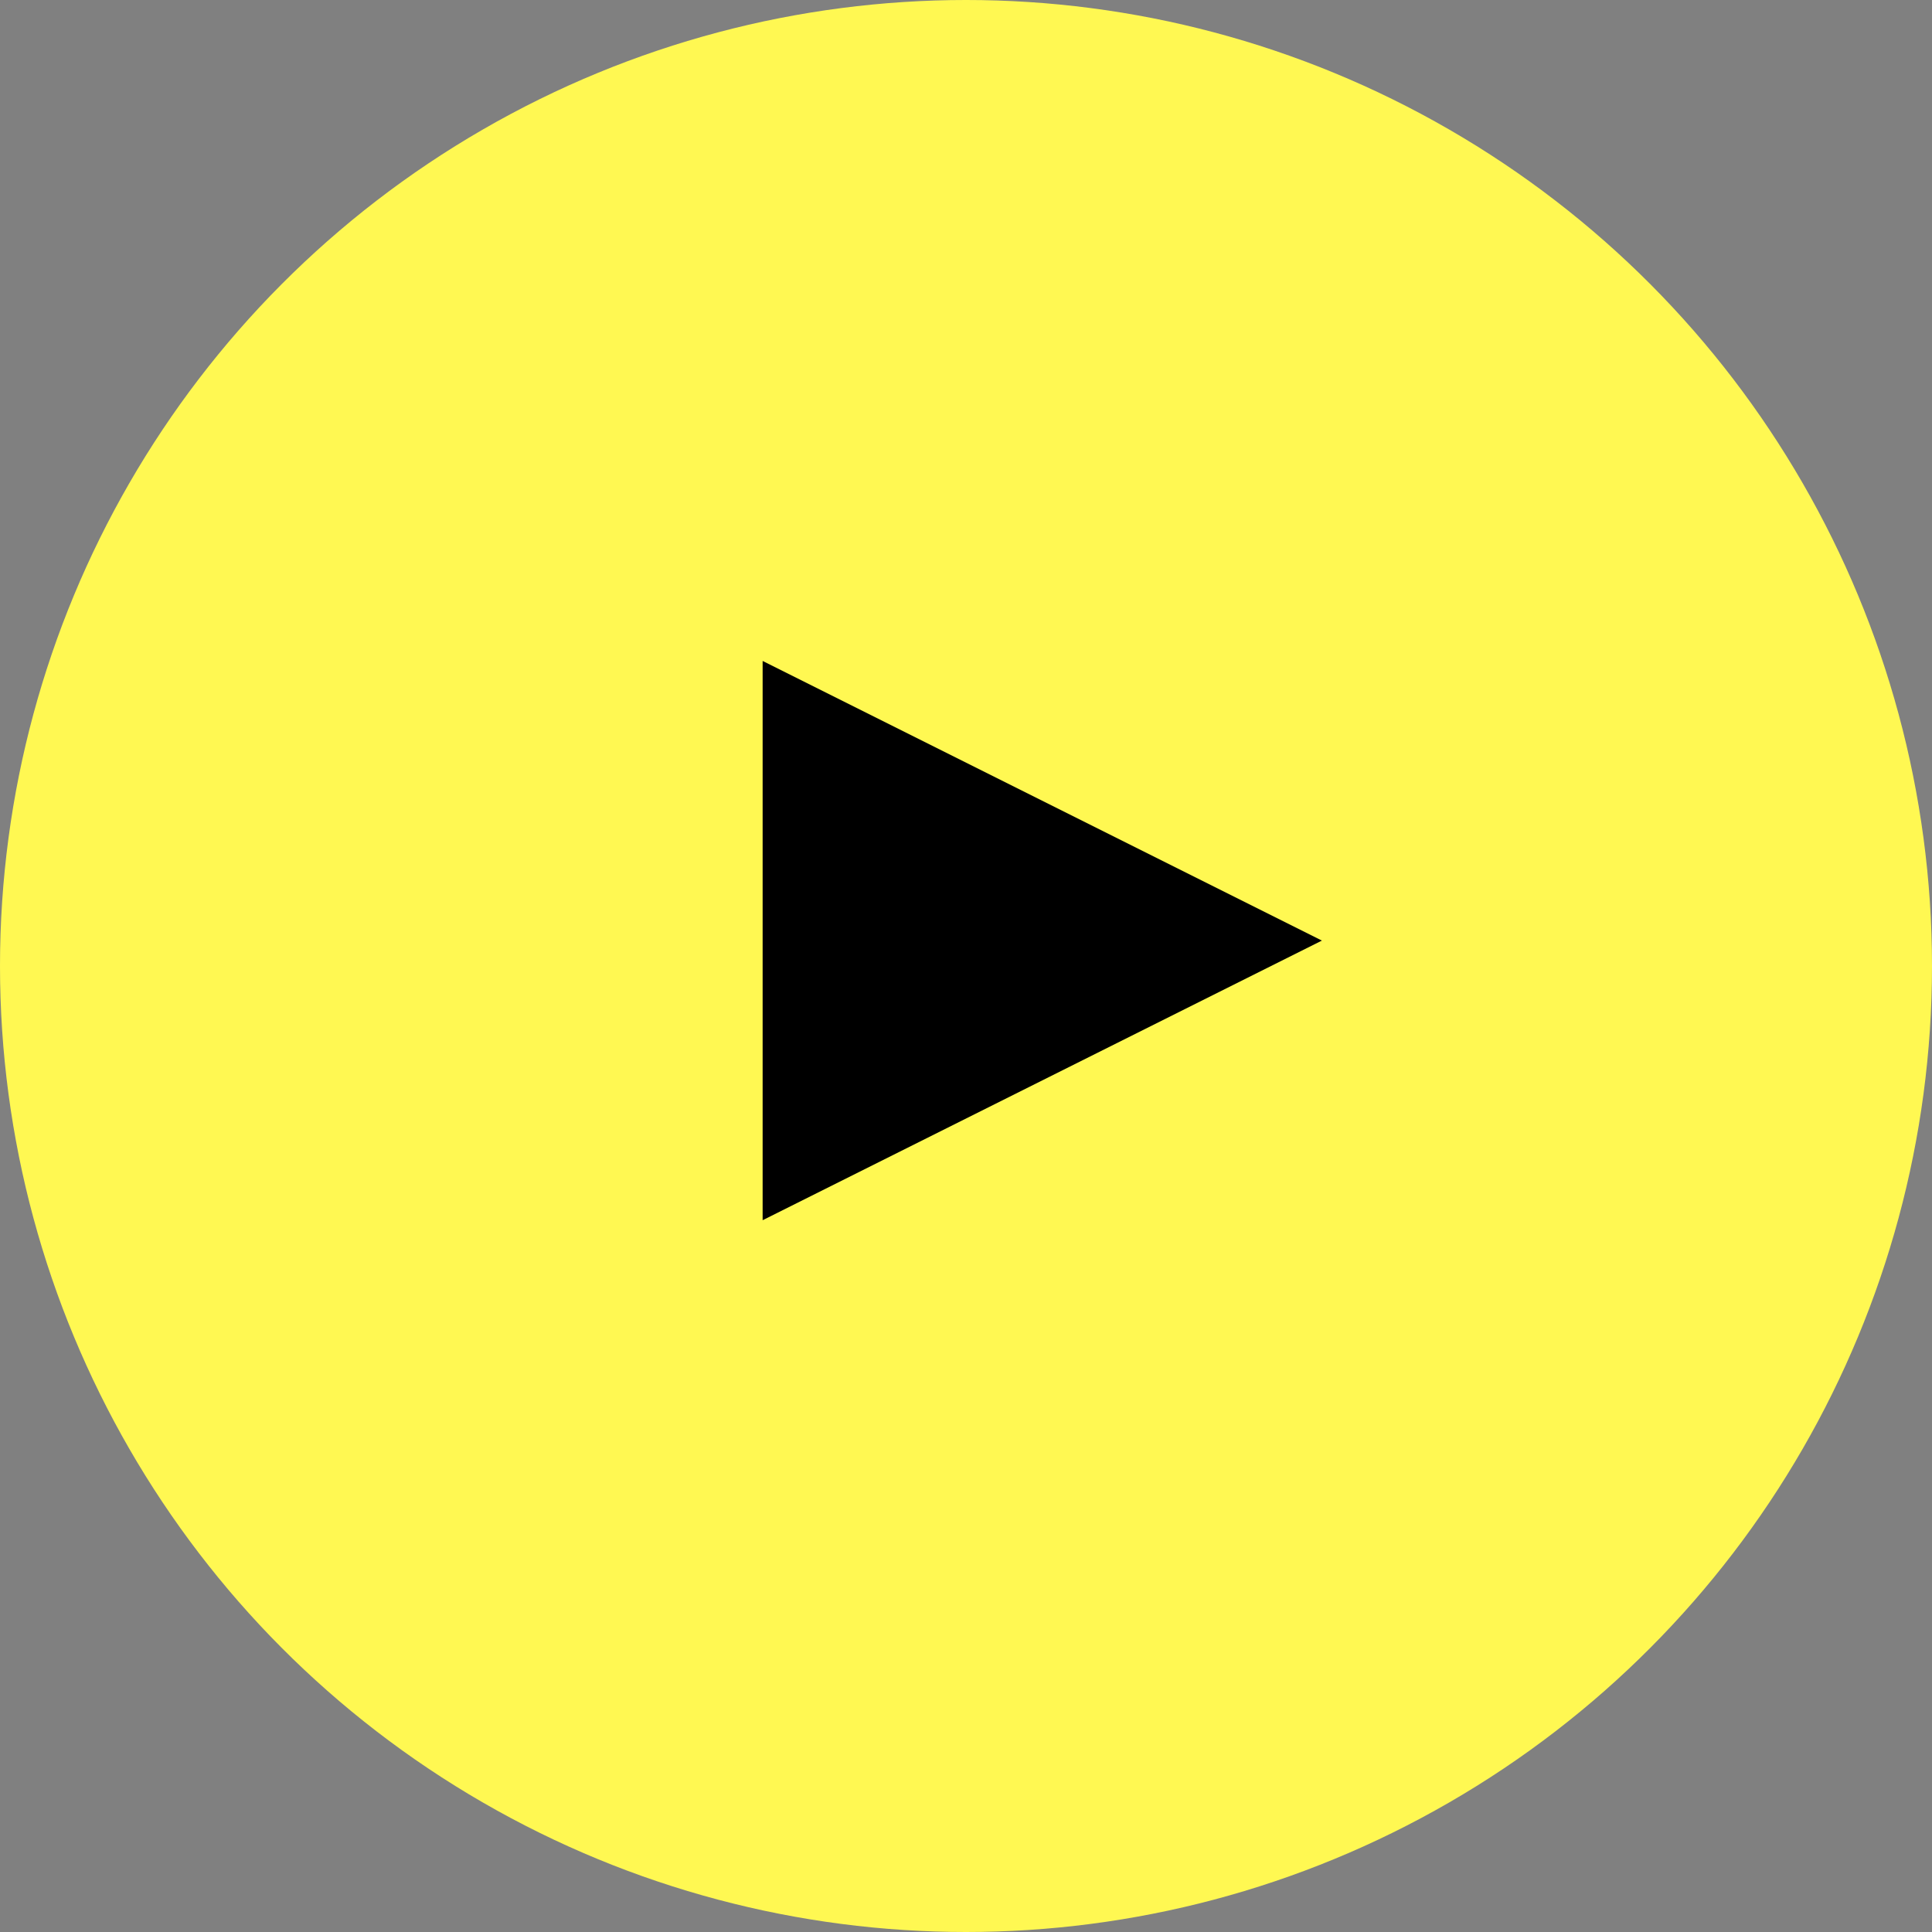
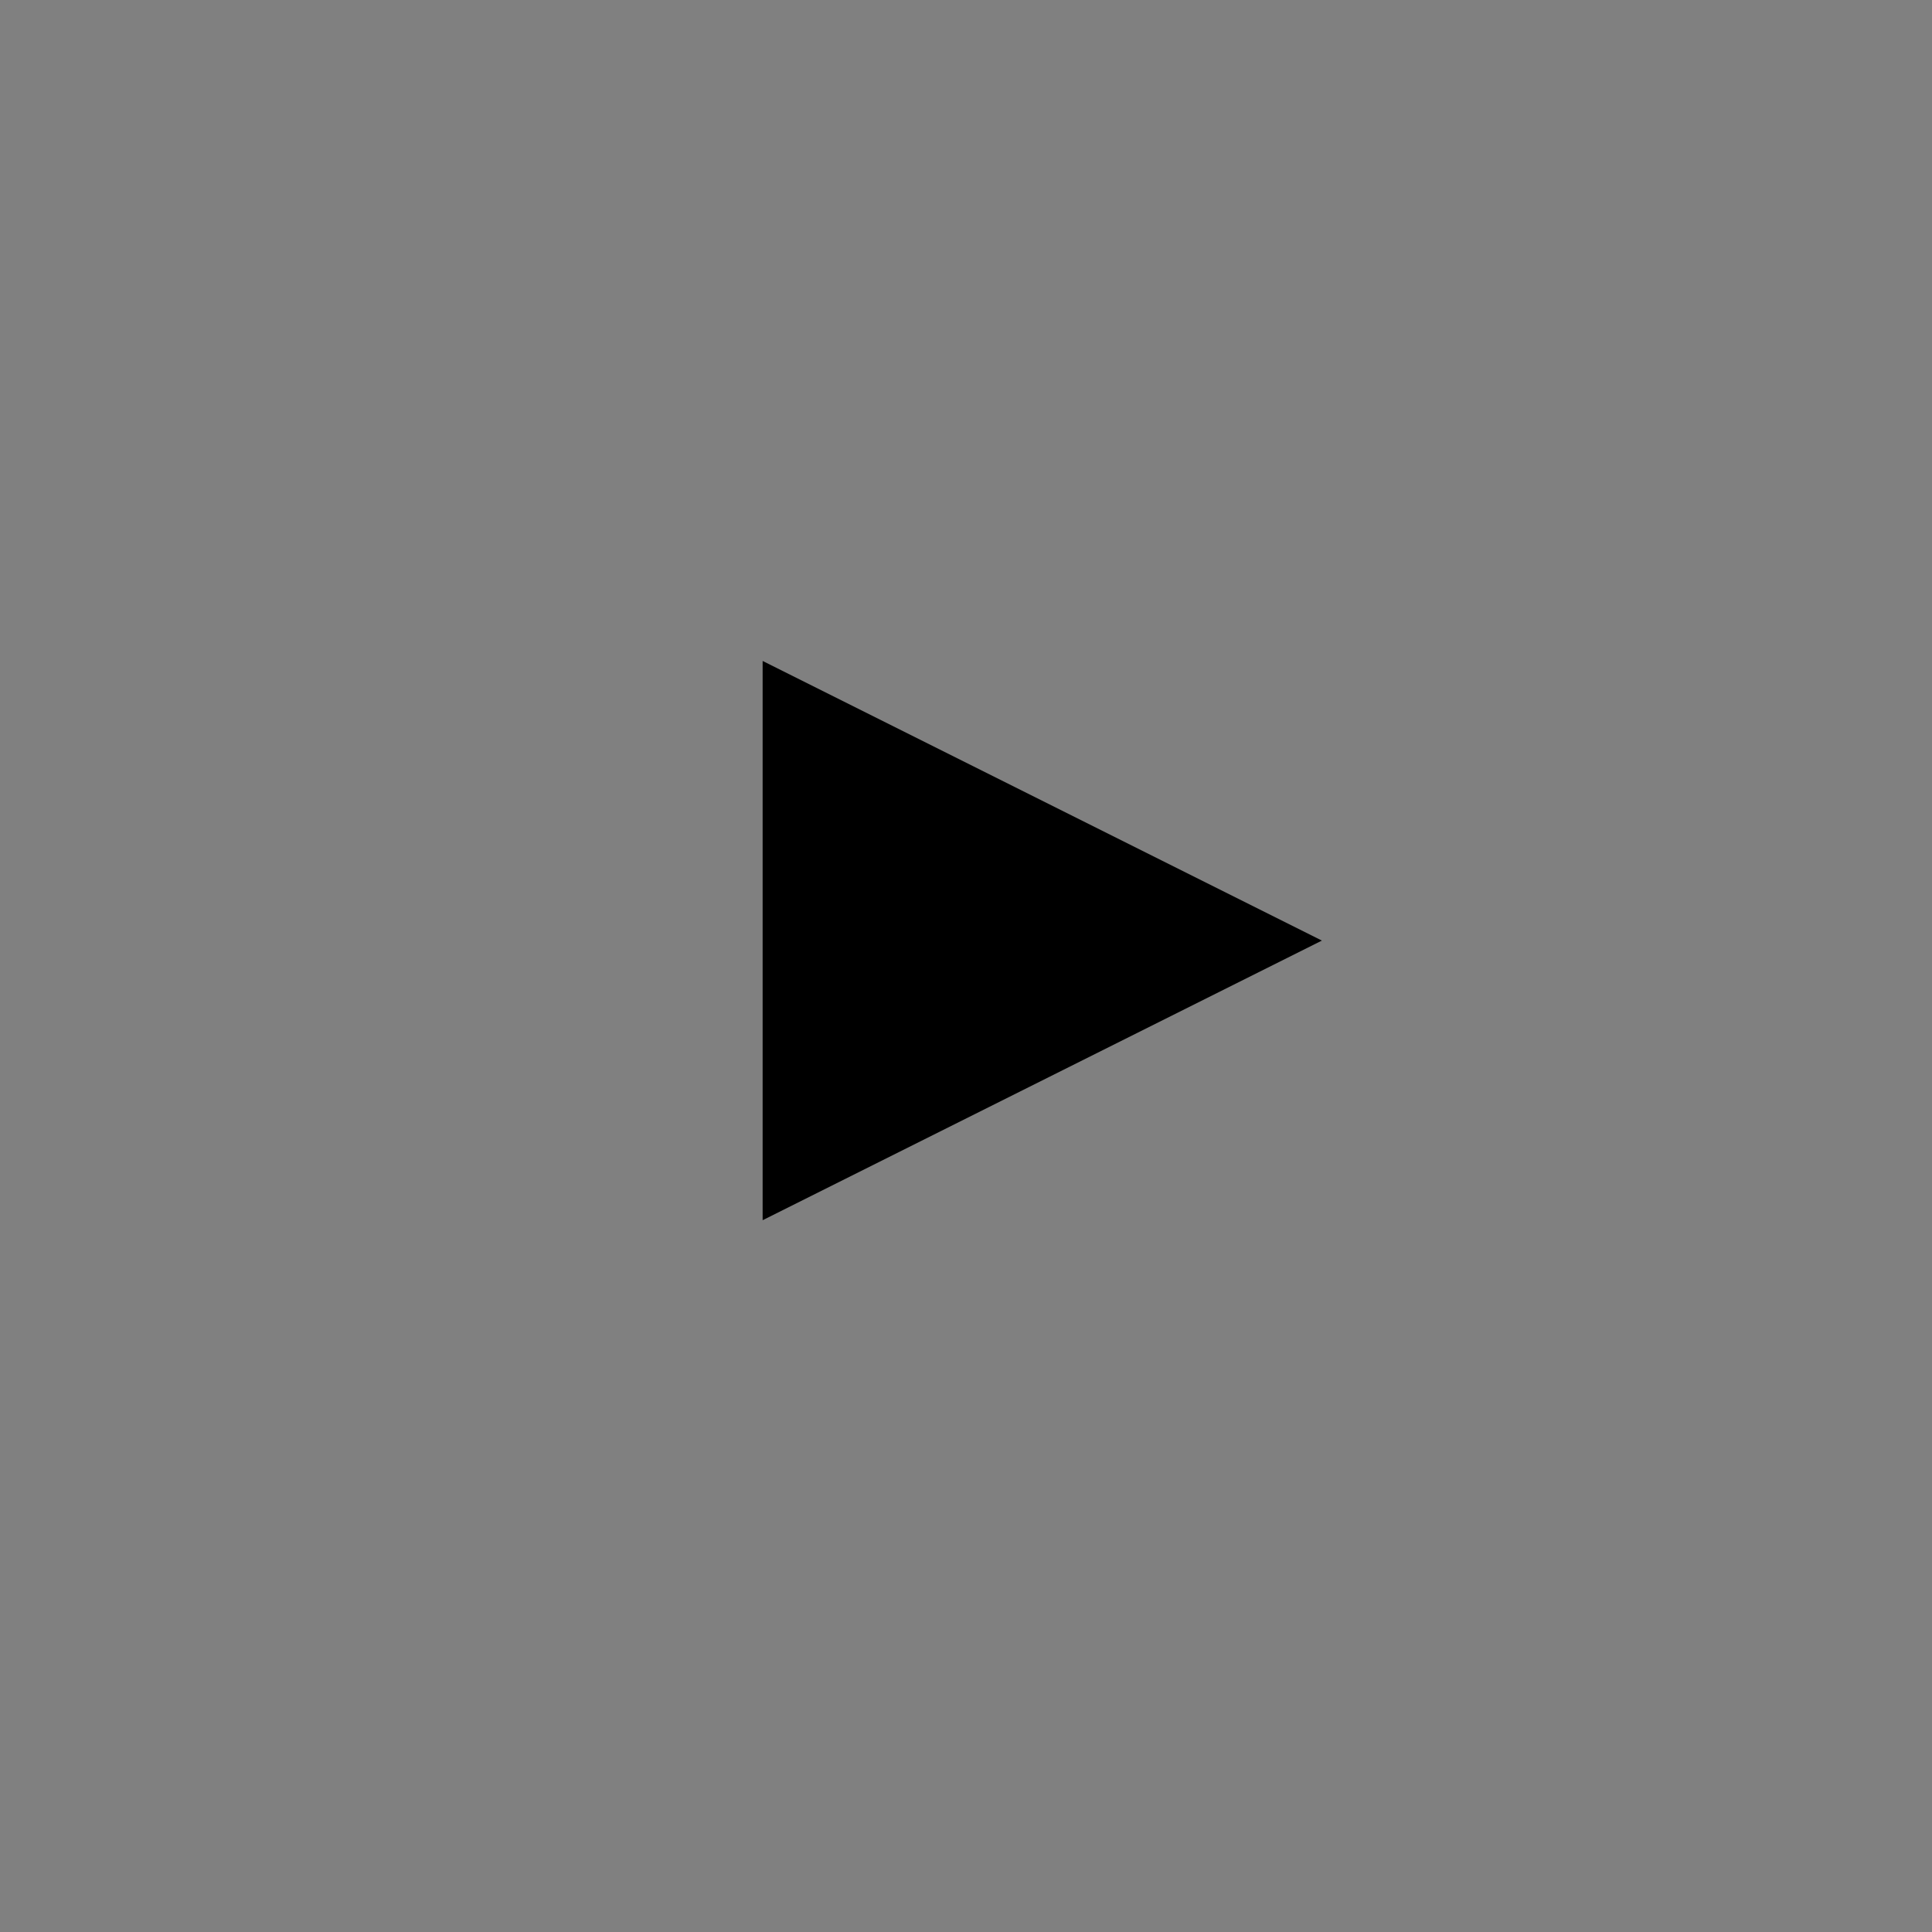
<svg xmlns="http://www.w3.org/2000/svg" width="38" height="38" viewBox="0 0 38 38">
  <rect x="0" y="0" width="38" height="38" fill="#808080" stroke="none" />
  <g id="Groupe_4967" data-name="Groupe 4967" transform="translate(-349.311 -1376.311)">
-     <circle id="Ellipse_309" data-name="Ellipse 309" cx="19" cy="19" r="19" transform="translate(349.311 1376.311)" fill="#fff852" />
    <path id="Polygone_3" data-name="Polygone 3" d="M5.5,0,11,11H0Z" transform="translate(375.311 1389.311) rotate(90)" />
  </g>
</svg>